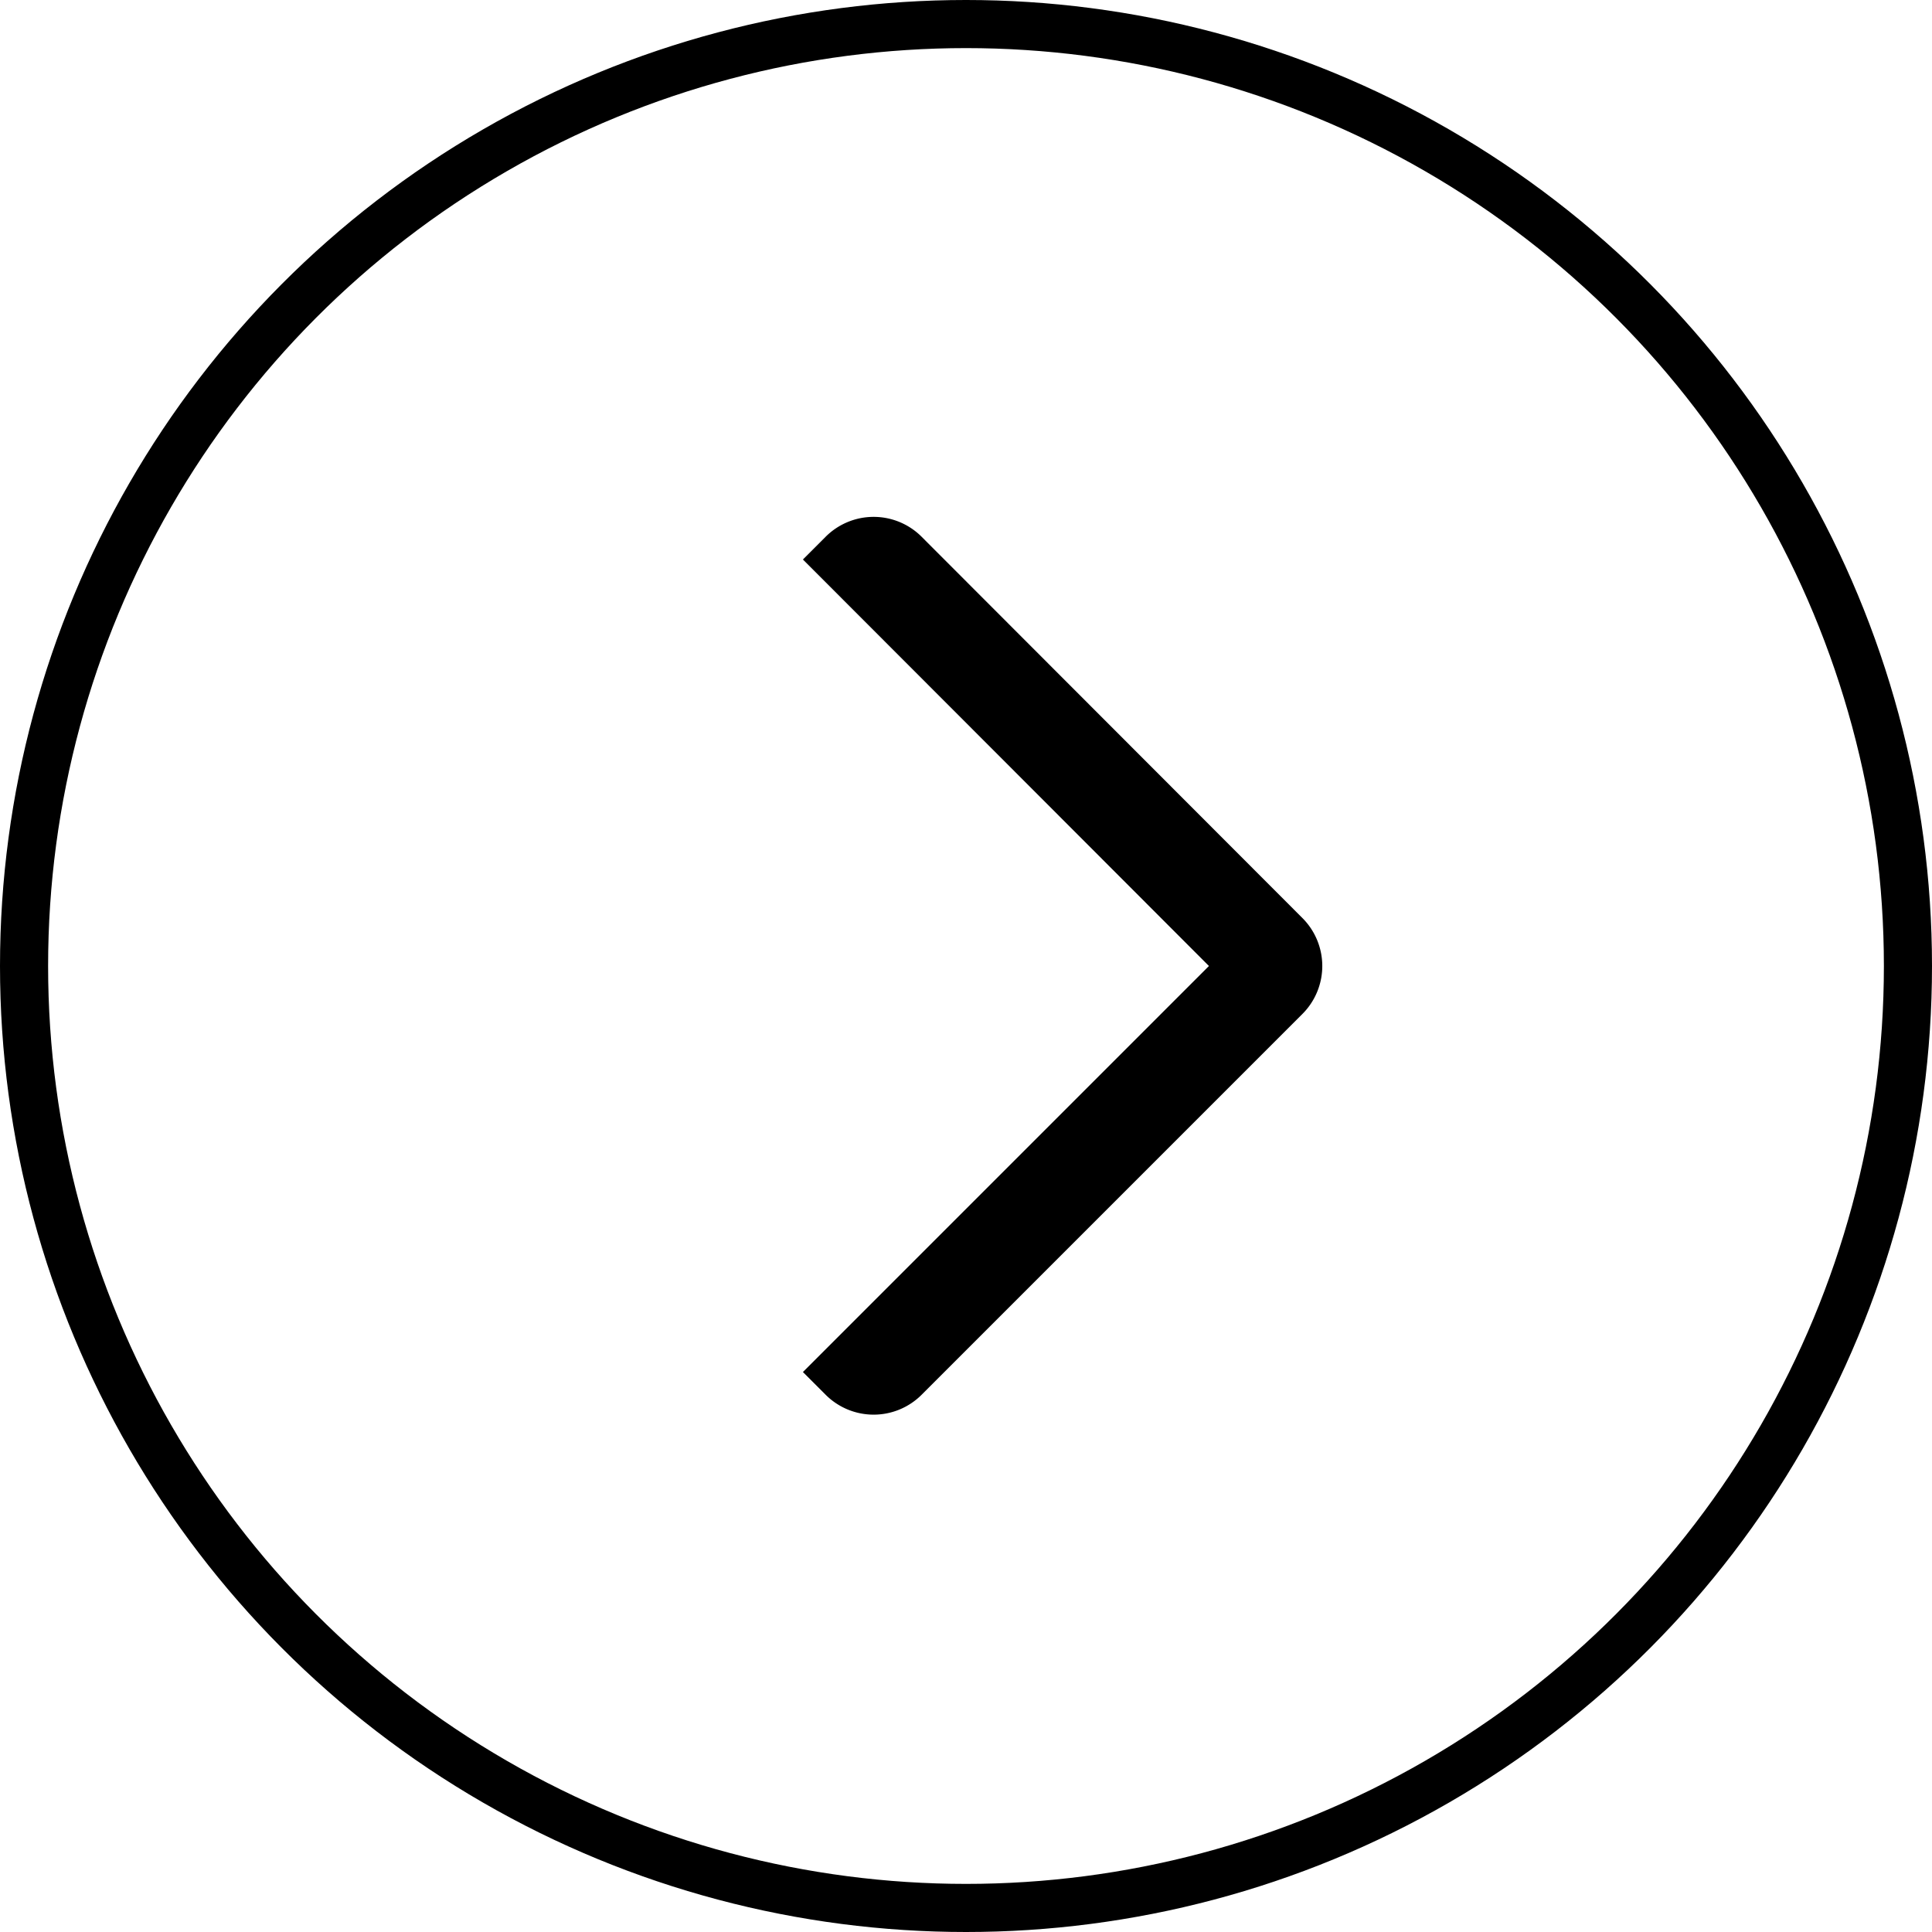
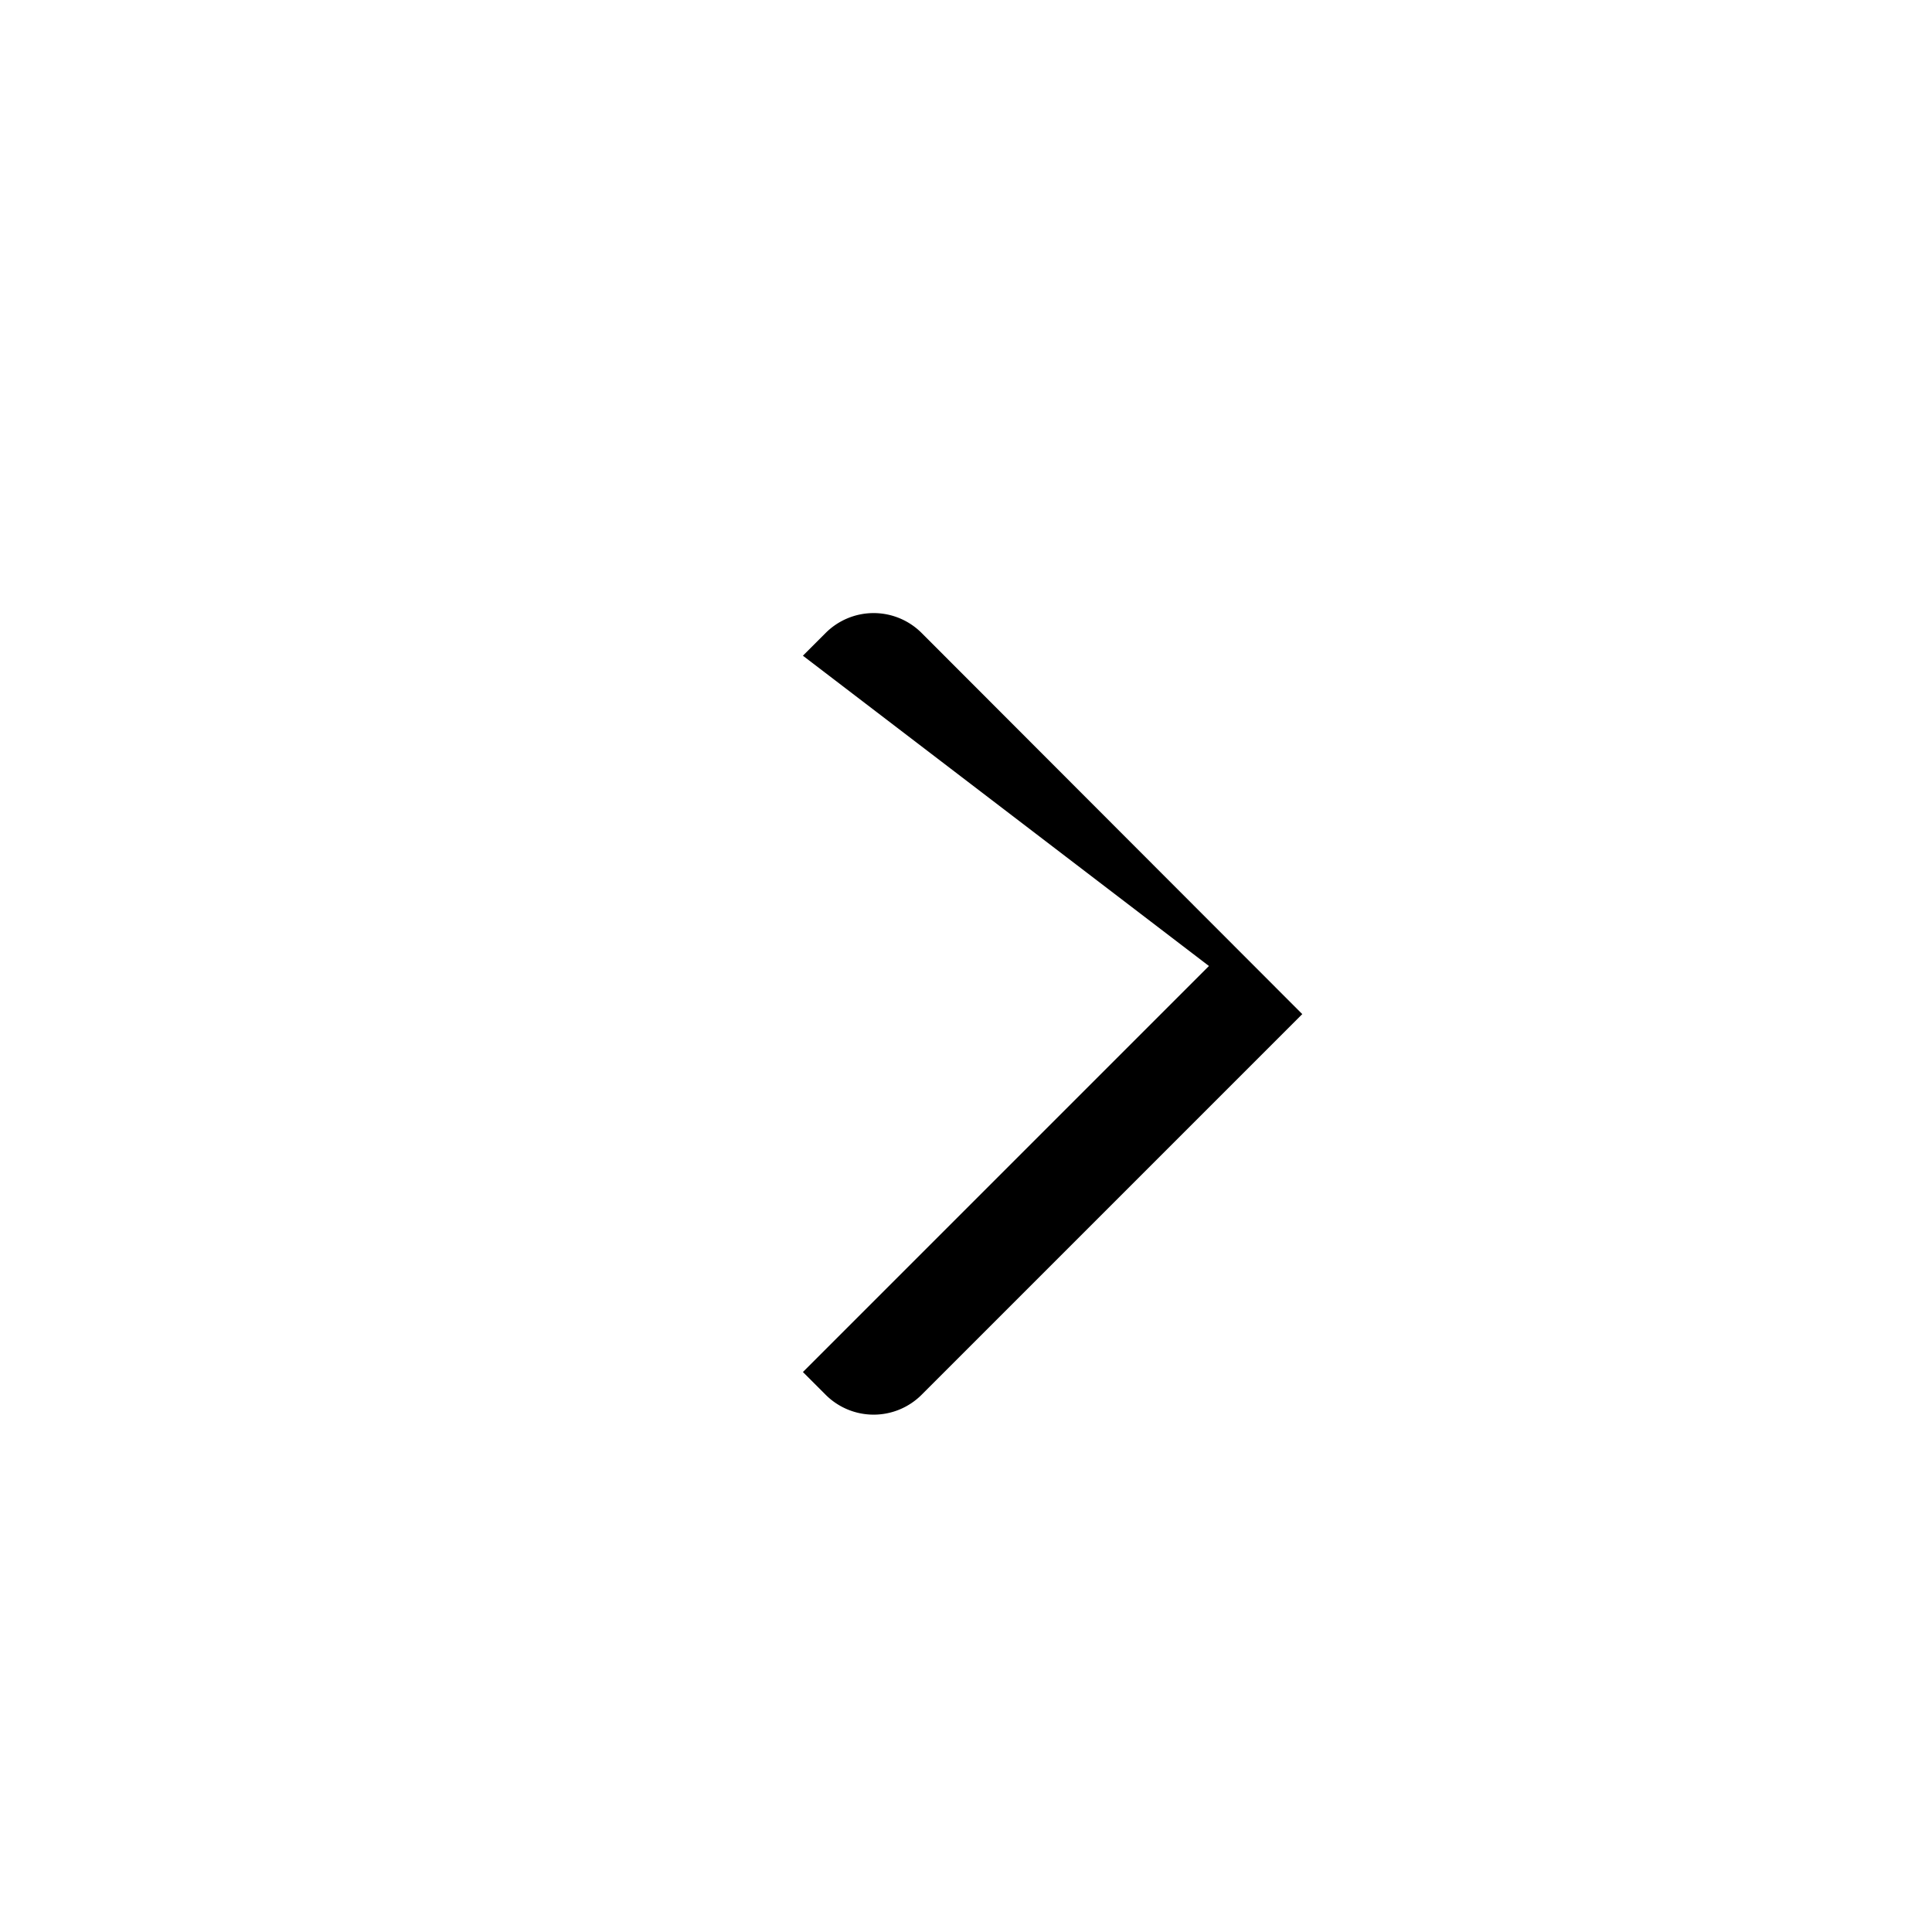
<svg xmlns="http://www.w3.org/2000/svg" viewBox="0 0 40.16 40.16">
  <defs>
    <style>.cls-1{fill:none;stroke:#000;stroke-miterlimit:10;}</style>
  </defs>
  <g id="Layer_2" data-name="Layer 2">
    <g id="Layer_3" data-name="Layer 3">
-       <path d="M25.13,20.08l-8.44,8.44.47.47a1.41,1.41,0,0,0,2,0l7.91-7.91a1.41,1.41,0,0,0,0-2l-7.91-7.92a1.41,1.41,0,0,0-2,0l-.47.47Z" />
-       <circle class="cls-1" cx="20.08" cy="20.08" r="19.58" />
+       <path d="M25.13,20.08l-8.44,8.44.47.47a1.41,1.41,0,0,0,2,0l7.91-7.91l-7.91-7.92a1.41,1.41,0,0,0-2,0l-.47.47Z" />
    </g>
  </g>
</svg>